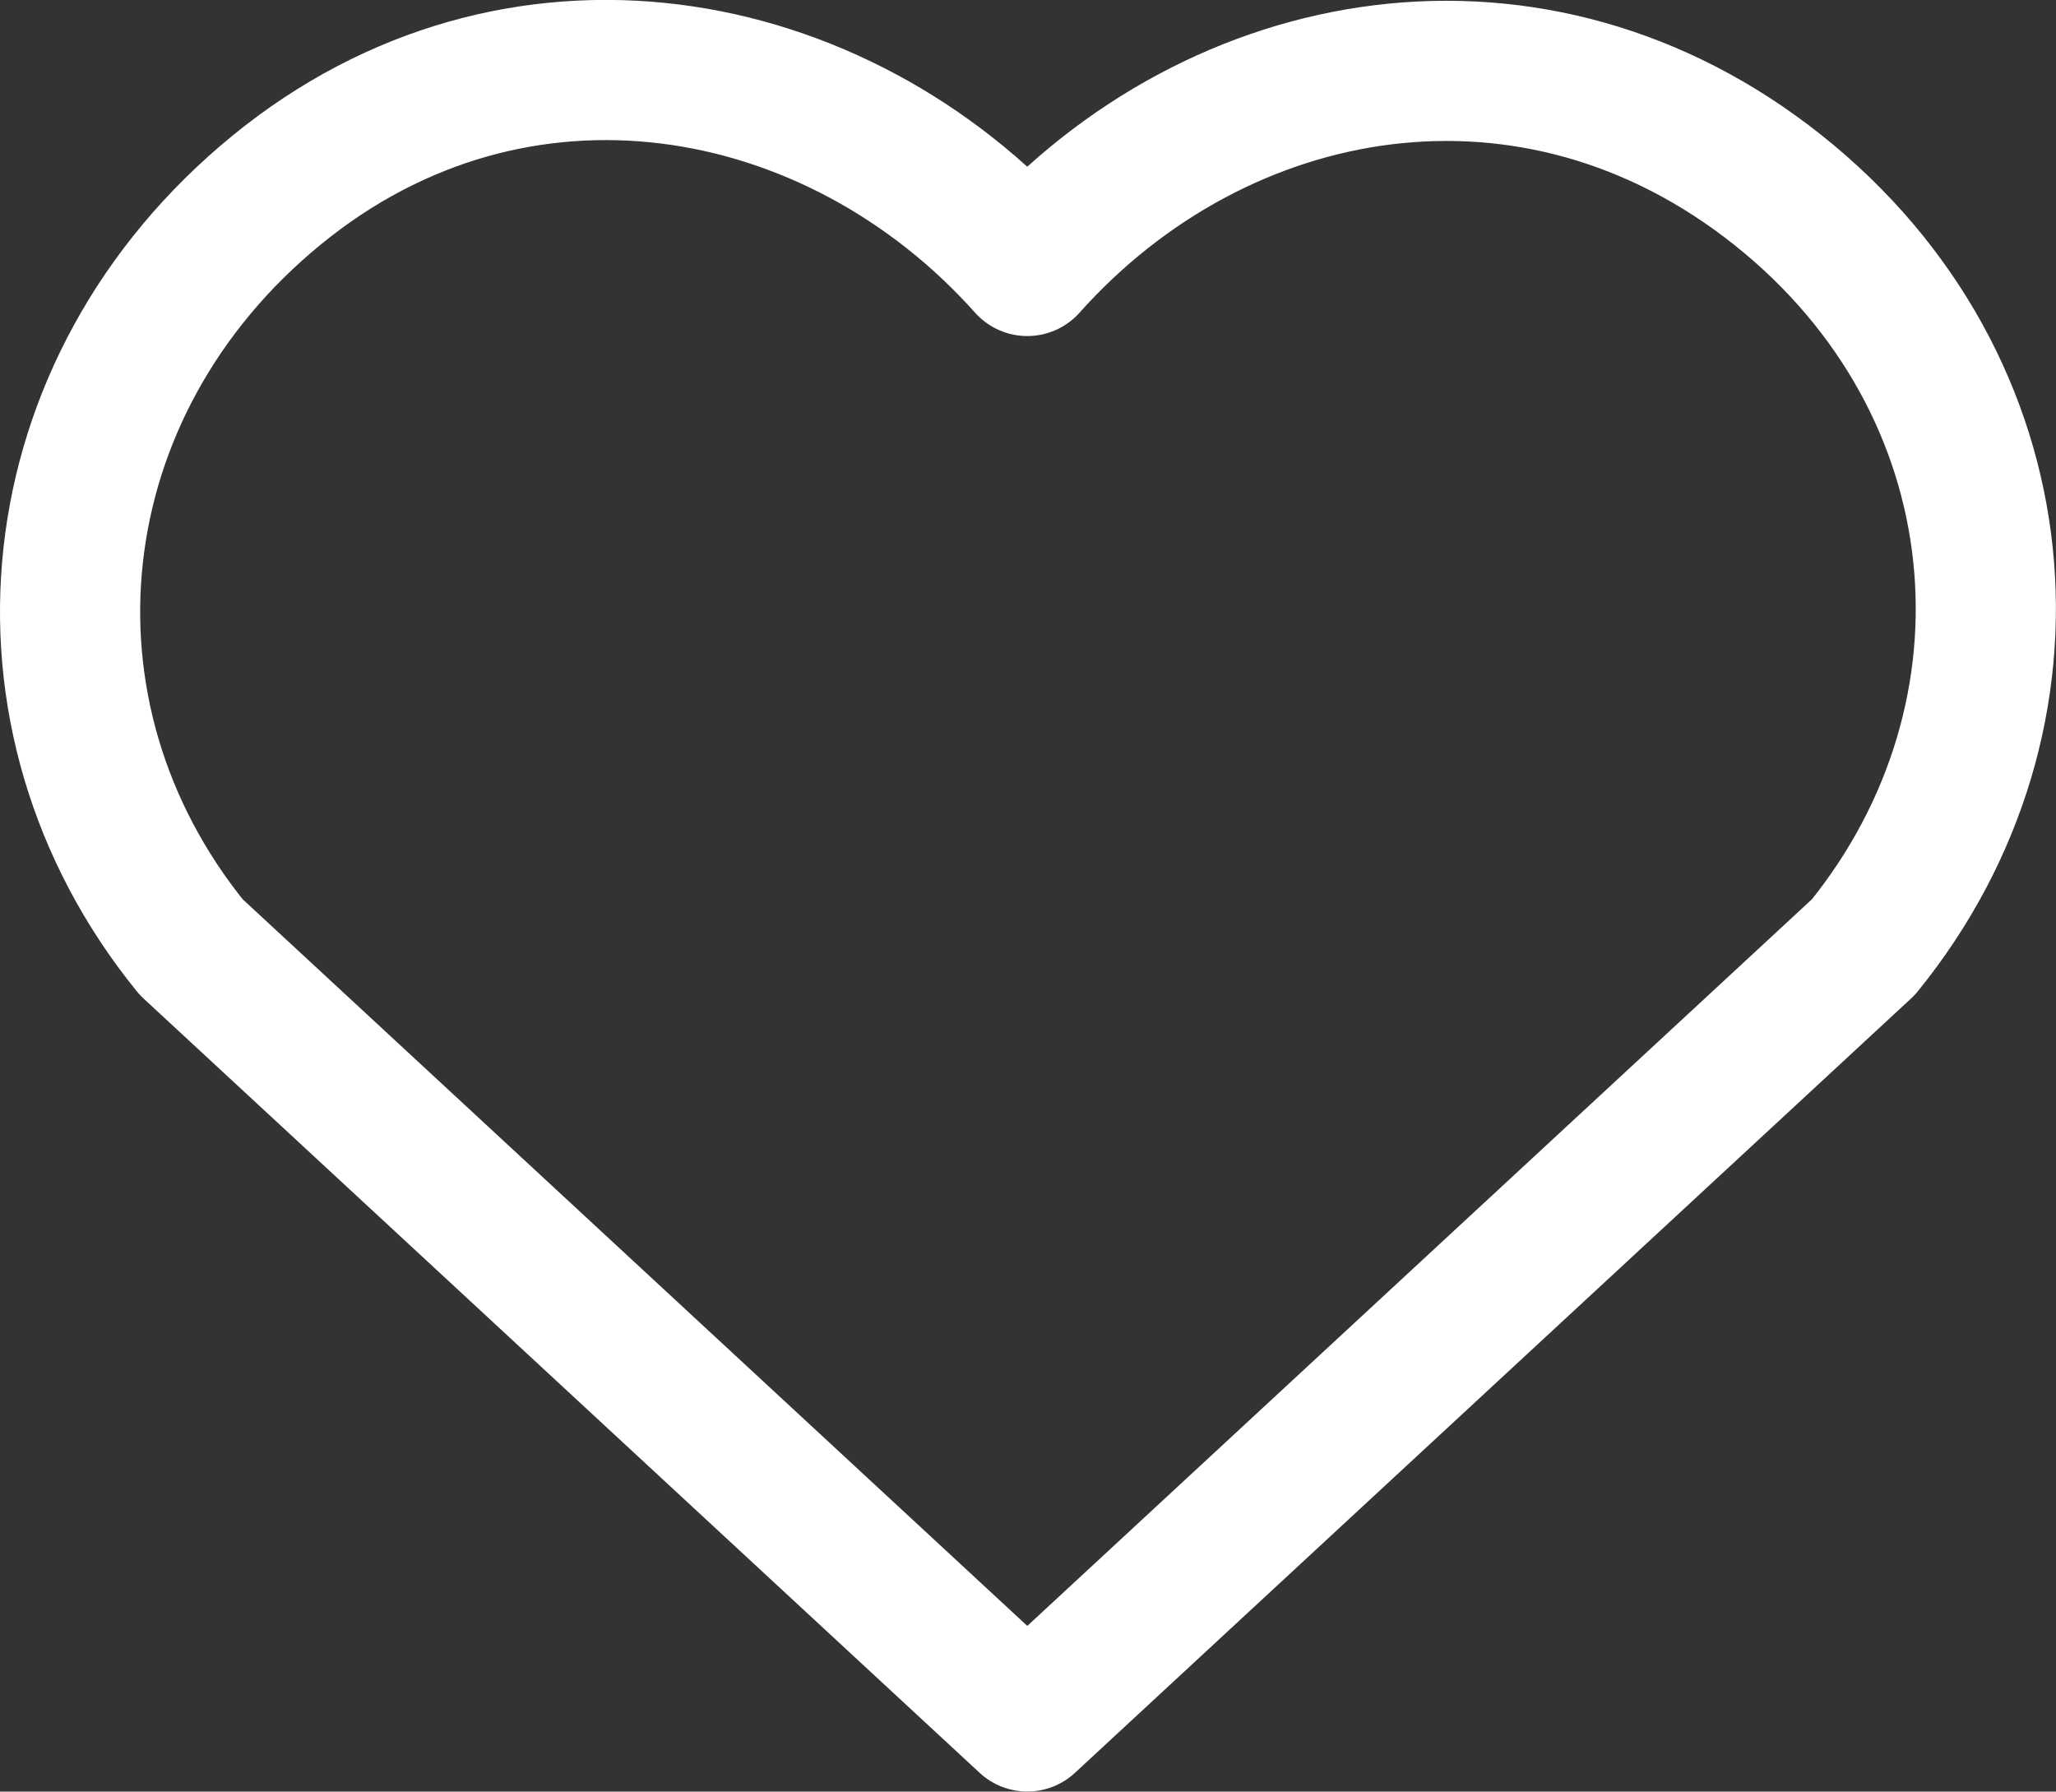
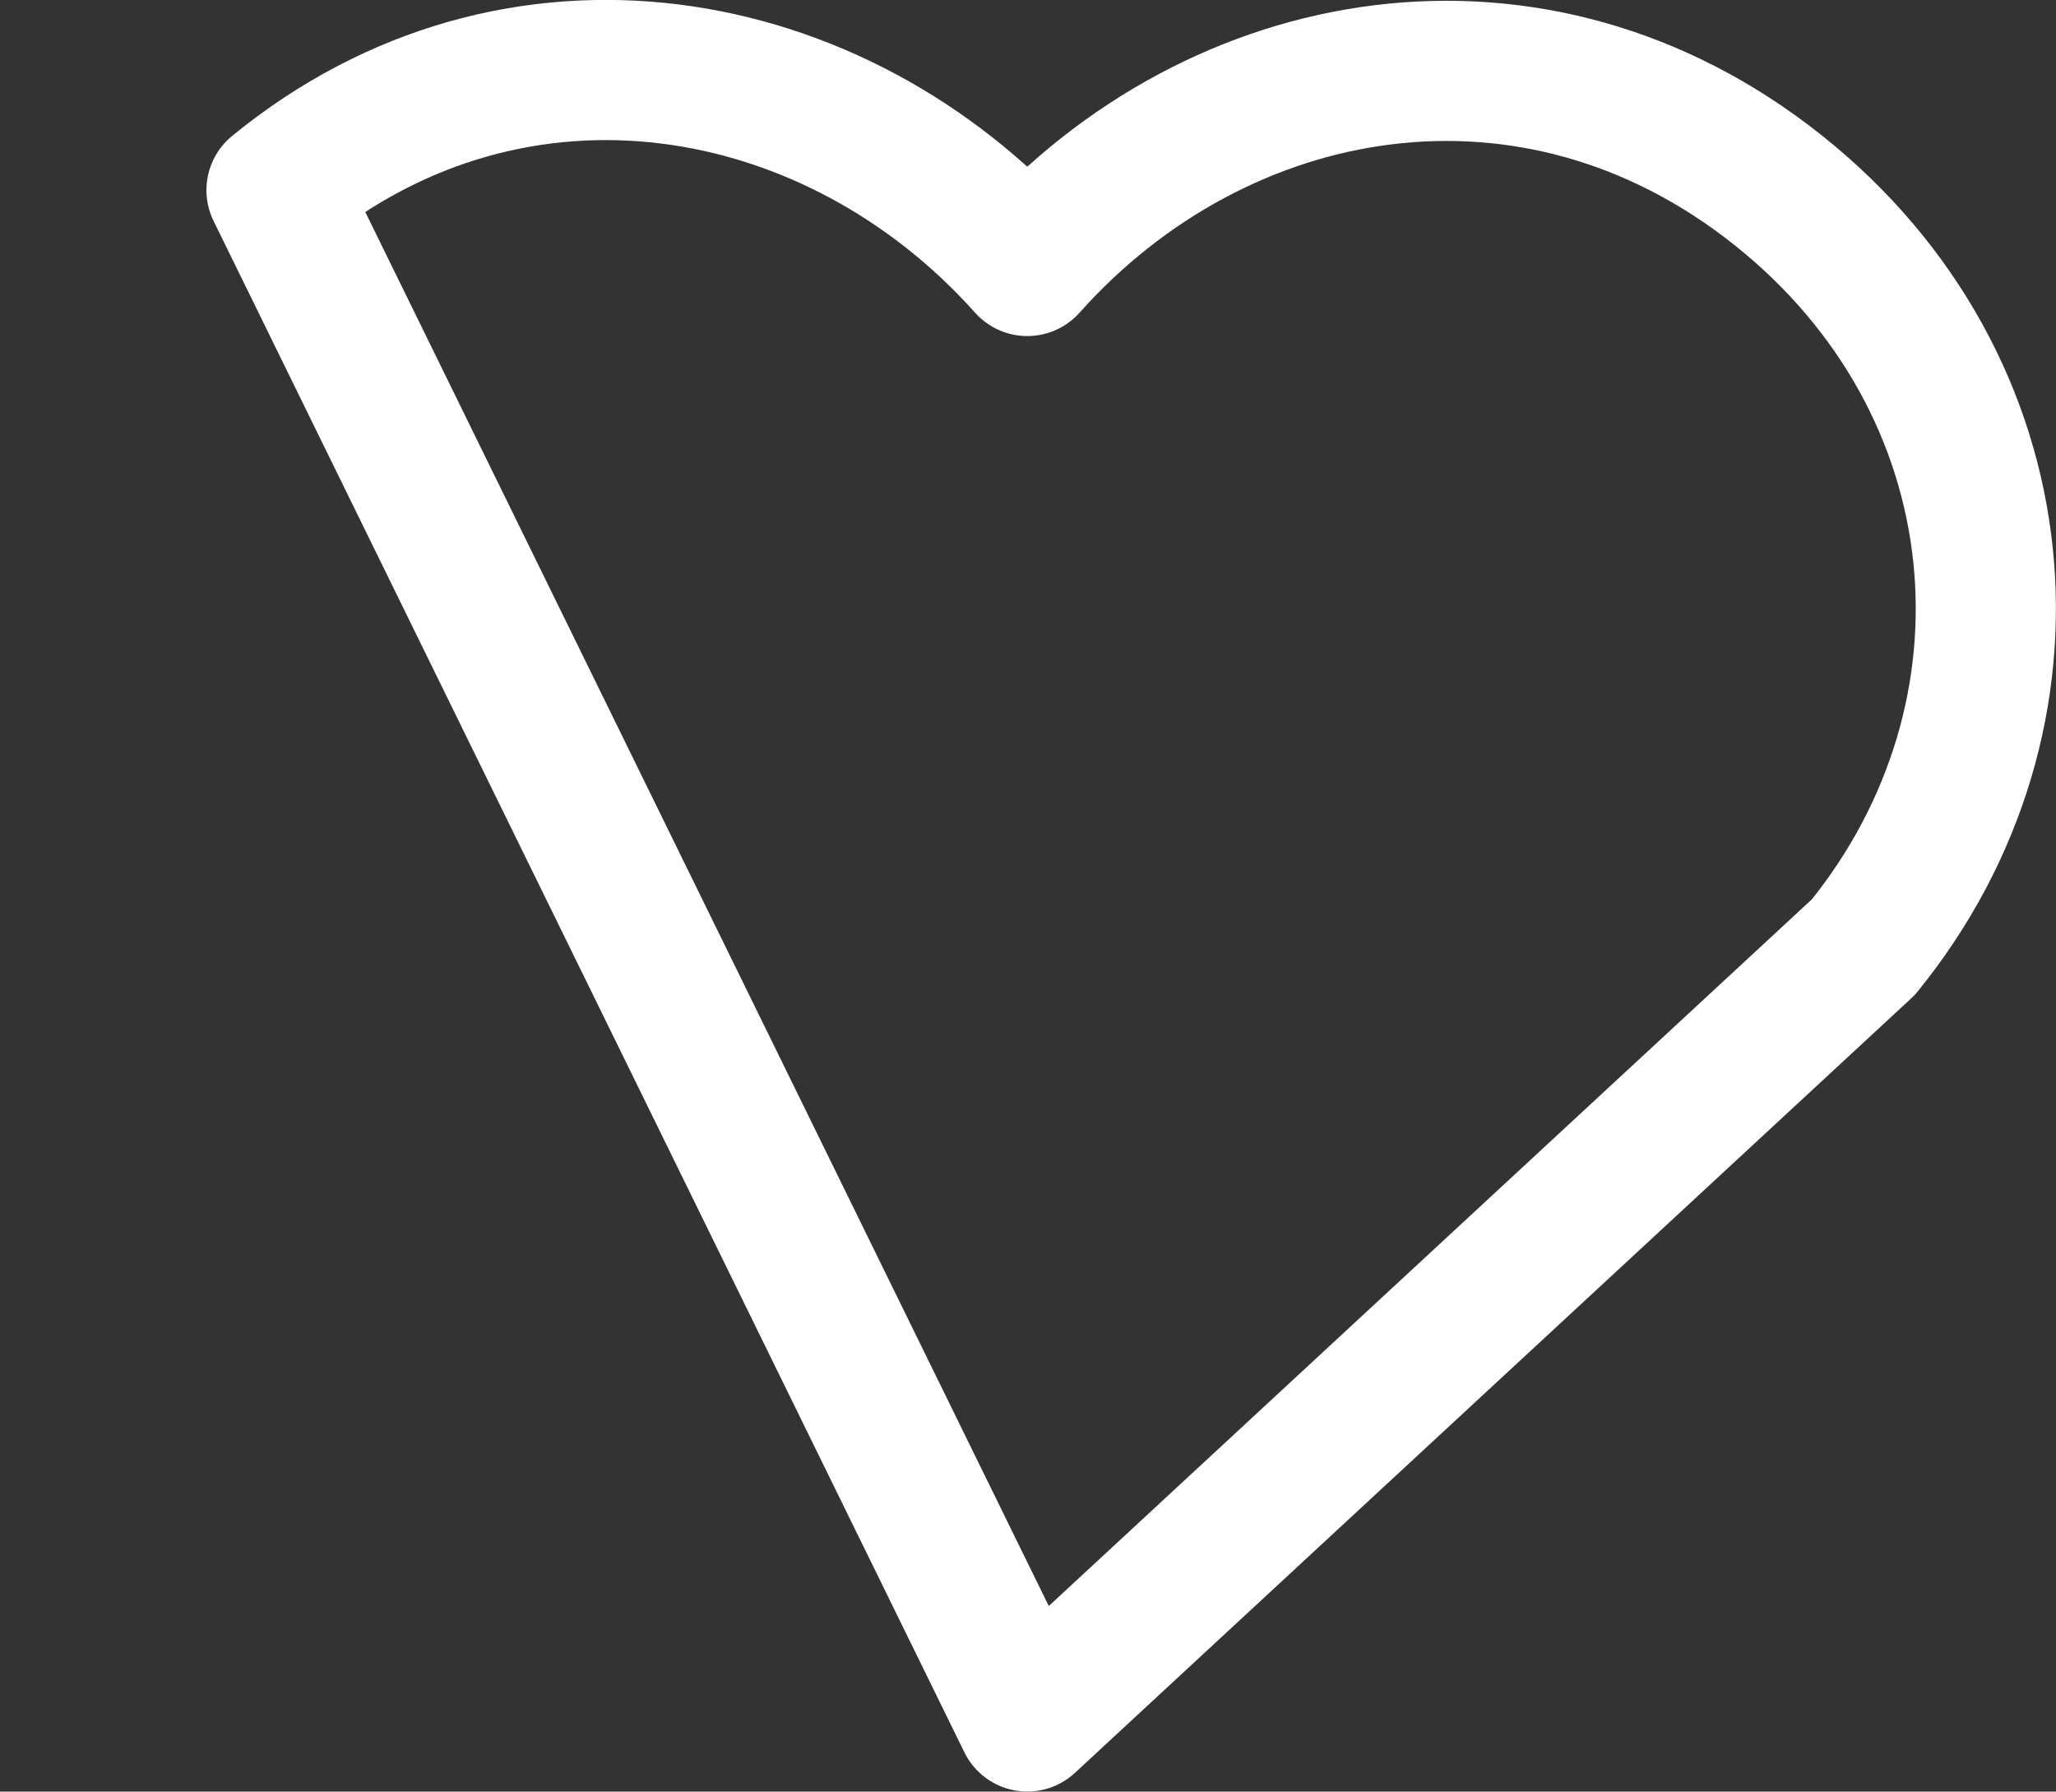
<svg xmlns="http://www.w3.org/2000/svg" width="22.001px" height="19.172px" viewBox="0 0 22.001 19.172" version="1.1">
  <rect x="0" y="0" width="22.001" height="19.172" fill="#333333" stroke="none" />
  <title>heart</title>
  <g id="designs_v2.2" stroke="none" stroke-width="1" fill="none" fill-rule="evenodd" stroke-linecap="round" stroke-linejoin="round">
    <g id="emb_business_banking_designs_202303_rs" transform="translate(-946.25, -1240.251)" stroke="#FFFFFF" stroke-width="1.5">
      <g id="heart" transform="translate(947, 1241)">
-         <path d="M10.243,2.097 C8.194,-0.198 4.776,-0.815 2.209,1.286 C-0.359,3.388 -0.721,6.901 1.296,9.386 L10.243,17.672 L19.19,9.386 C21.207,6.901 20.889,3.365 18.277,1.286 C15.666,-0.793 12.292,-0.198 10.243,2.097 Z" id="Path" />
+         <path d="M10.243,2.097 C8.194,-0.198 4.776,-0.815 2.209,1.286 L10.243,17.672 L19.19,9.386 C21.207,6.901 20.889,3.365 18.277,1.286 C15.666,-0.793 12.292,-0.198 10.243,2.097 Z" id="Path" />
      </g>
    </g>
  </g>
</svg>